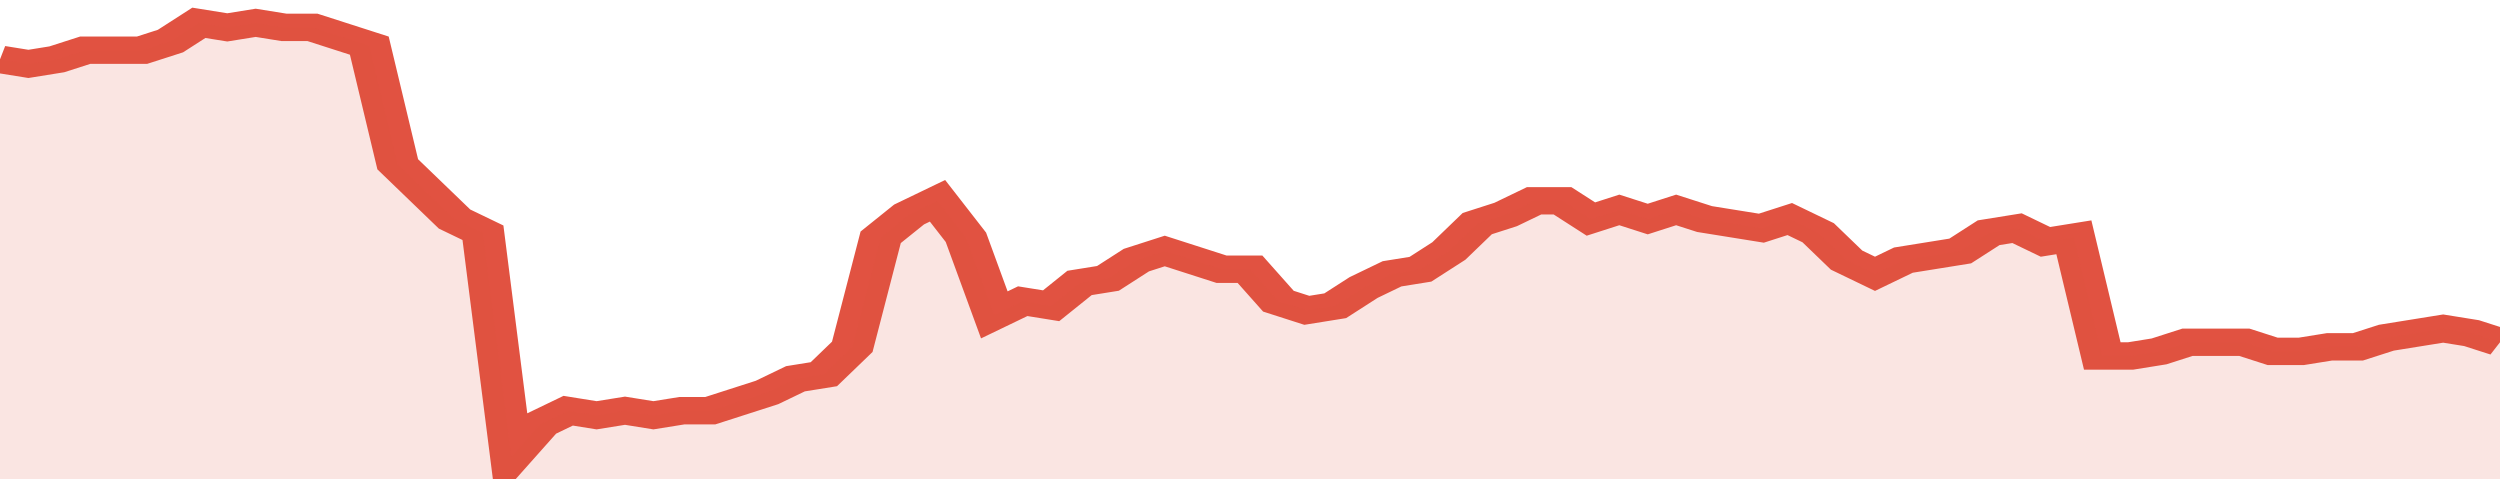
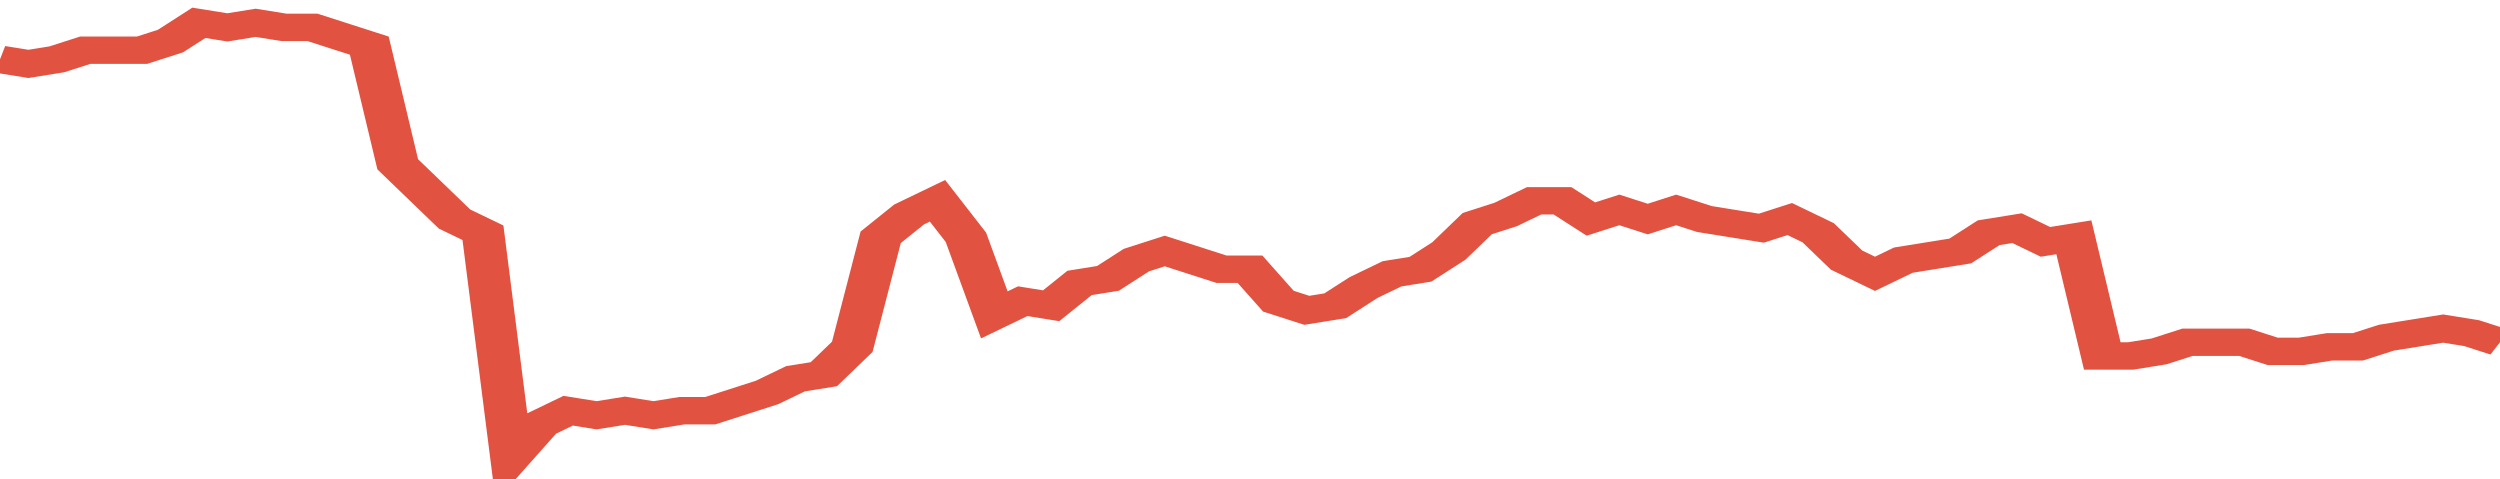
<svg xmlns="http://www.w3.org/2000/svg" viewBox="0 0 352 105" width="120" height="23" preserveAspectRatio="none">
  <polyline fill="none" stroke="#E15241" stroke-width="6" points="0, 13 4, 14 8, 13 12, 11 16, 11 20, 11 24, 9 28, 5 32, 6 36, 5 40, 6 44, 6 48, 8 52, 10 56, 36 60, 42 64, 48 68, 51 72, 100 76, 93 80, 90 84, 91 88, 90 92, 91 96, 90 100, 90 104, 88 108, 86 112, 83 116, 82 120, 76 124, 52 128, 47 132, 44 136, 52 140, 69 144, 66 148, 67 152, 62 156, 61 160, 57 164, 55 168, 57 172, 59 176, 59 180, 66 184, 68 188, 67 192, 63 196, 60 200, 59 204, 55 208, 49 212, 47 216, 44 220, 44 224, 48 228, 46 232, 48 236, 46 240, 48 244, 49 248, 50 252, 48 256, 51 260, 57 264, 60 268, 57 272, 56 276, 55 280, 51 284, 50 288, 53 292, 52 296, 78 300, 78 304, 77 308, 75 312, 75 316, 75 320, 77 324, 77 328, 76 332, 76 336, 74 340, 73 344, 72 348, 73 352, 75 352, 75 "> </polyline>
-   <polygon fill="#E15241" opacity="0.15" points="0, 105 0, 13 4, 14 8, 13 12, 11 16, 11 20, 11 24, 9 28, 5 32, 6 36, 5 40, 6 44, 6 48, 8 52, 10 56, 36 60, 42 64, 48 68, 51 72, 100 76, 93 80, 90 84, 91 88, 90 92, 91 96, 90 100, 90 104, 88 108, 86 112, 83 116, 82 120, 76 124, 52 128, 47 132, 44 136, 52 140, 69 144, 66 148, 67 152, 62 156, 61 160, 57 164, 55 168, 57 172, 59 176, 59 180, 66 184, 68 188, 67 192, 63 196, 60 200, 59 204, 55 208, 49 212, 47 216, 44 220, 44 224, 48 228, 46 232, 48 236, 46 240, 48 244, 49 248, 50 252, 48 256, 51 260, 57 264, 60 268, 57 272, 56 276, 55 280, 51 284, 50 288, 53 292, 52 296, 78 300, 78 304, 77 308, 75 312, 75 316, 75 320, 77 324, 77 328, 76 332, 76 336, 74 340, 73 344, 72 348, 73 352, 75 352, 105 " />
</svg>